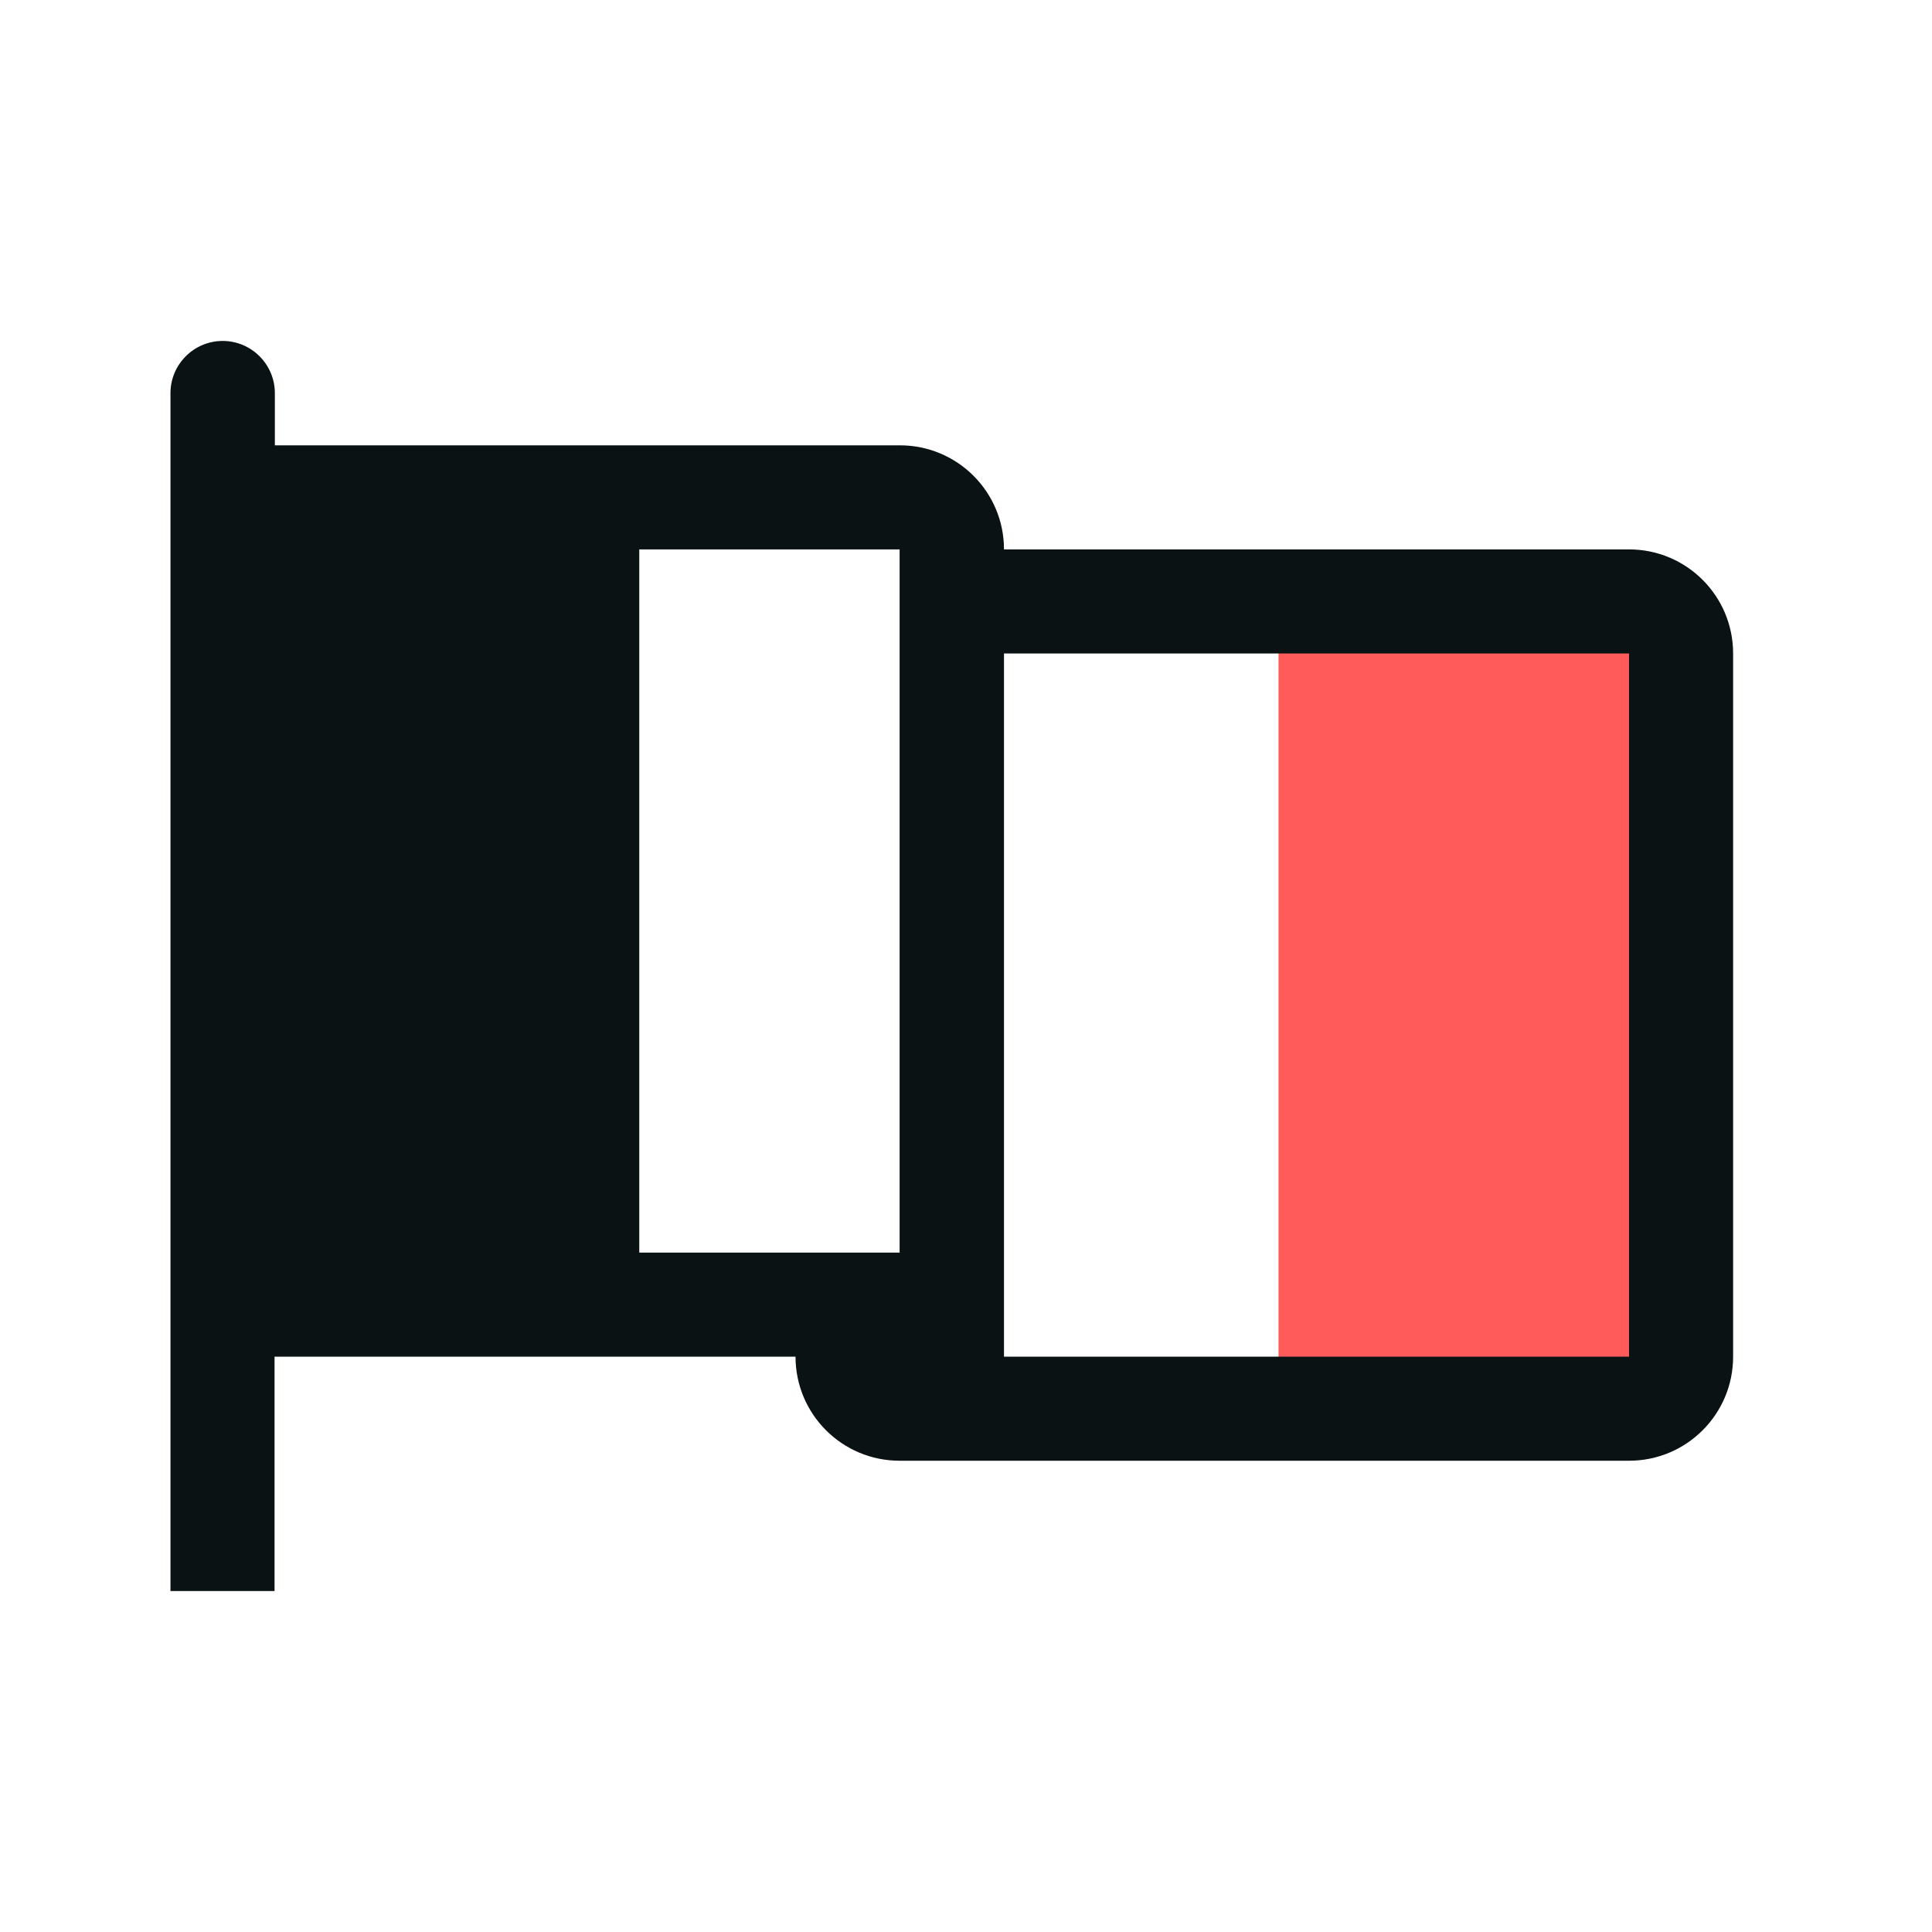
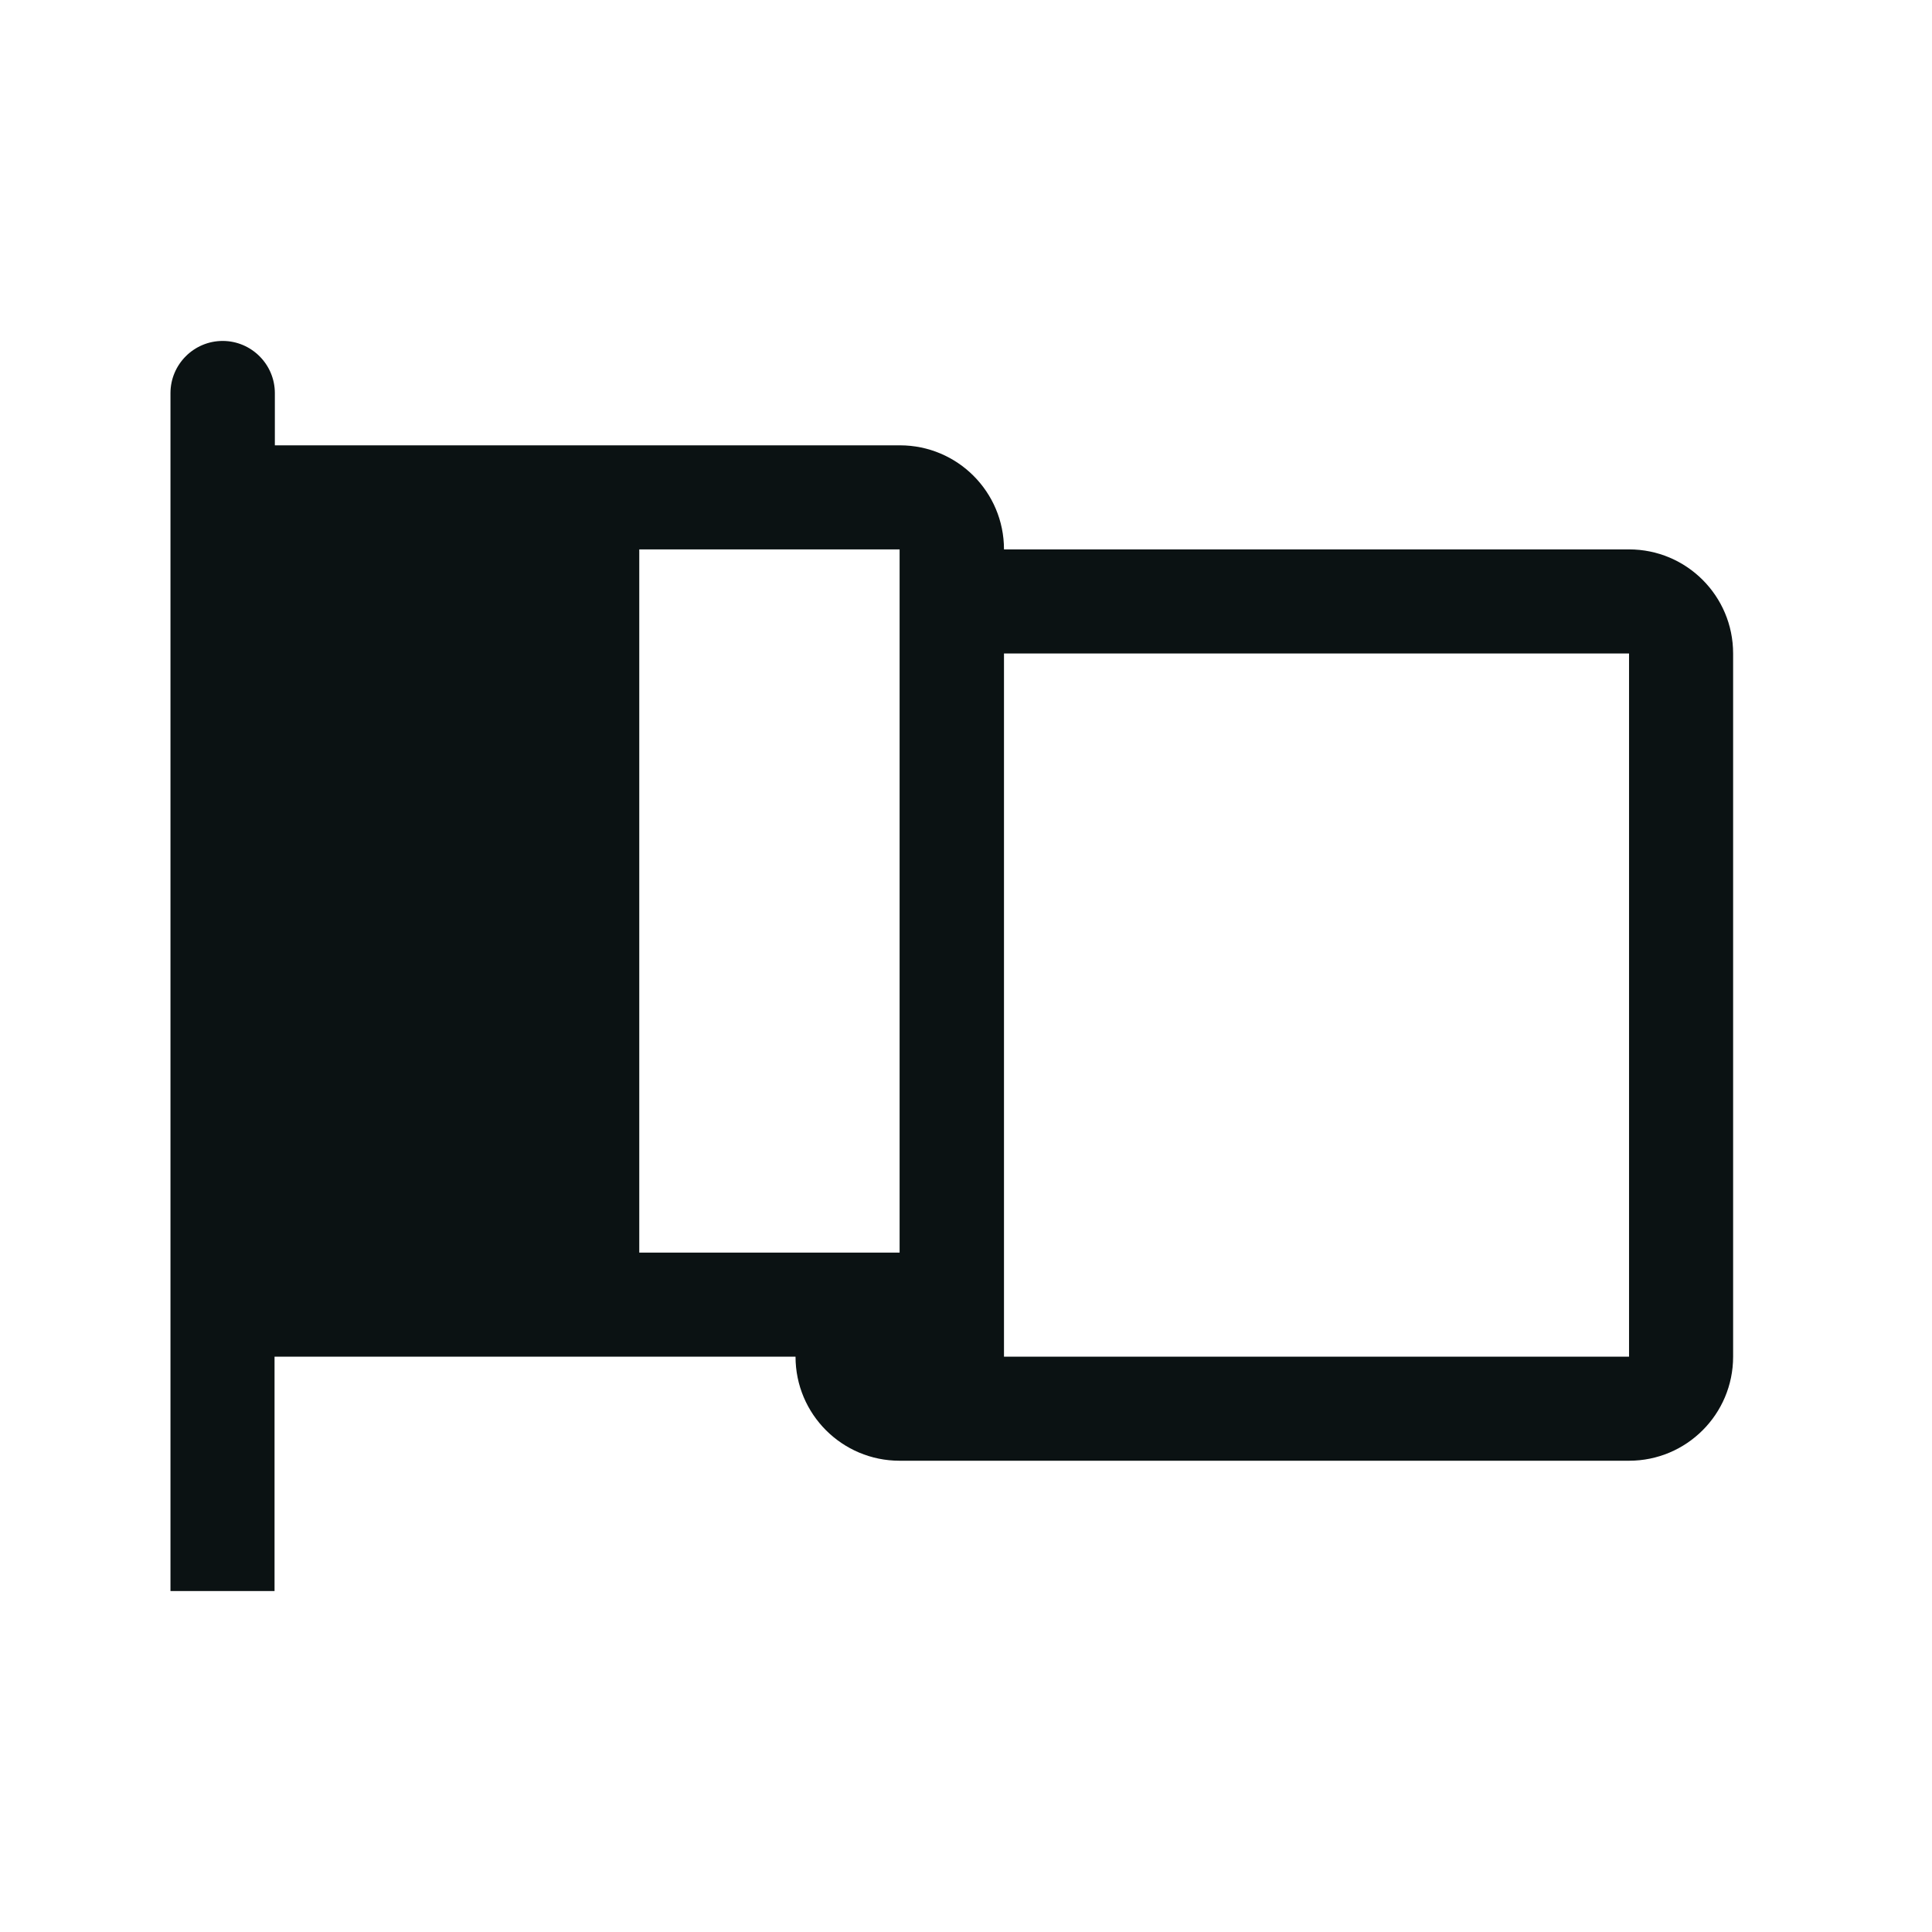
<svg xmlns="http://www.w3.org/2000/svg" fill="none" viewBox="0 0 68 68" height="68" width="68">
-   <path fill-opacity="0.8" fill="#FF3333" d="M57.837 20H45V48.413H57.837V20Z" />
  <path fill="#0B1213" d="M57.337 19.337H35.337C35.337 17.313 33.698 15.674 31.674 15.674H9.674V13.837C9.674 12.825 8.849 12 7.837 12C6.825 12 6 12.825 6 13.837V19.337V44.087V56H9.663V47.75H28C28 49.774 29.639 51.413 31.663 51.413H33.5H57.337C59.361 51.413 61 49.774 61 47.75V23C61 20.976 59.361 19.337 57.337 19.337ZM22.5 44.087V19.337H31.663V23V44.087H22.5ZM57.337 47.75H35.337V23H57.337V47.75Z" />
</svg>